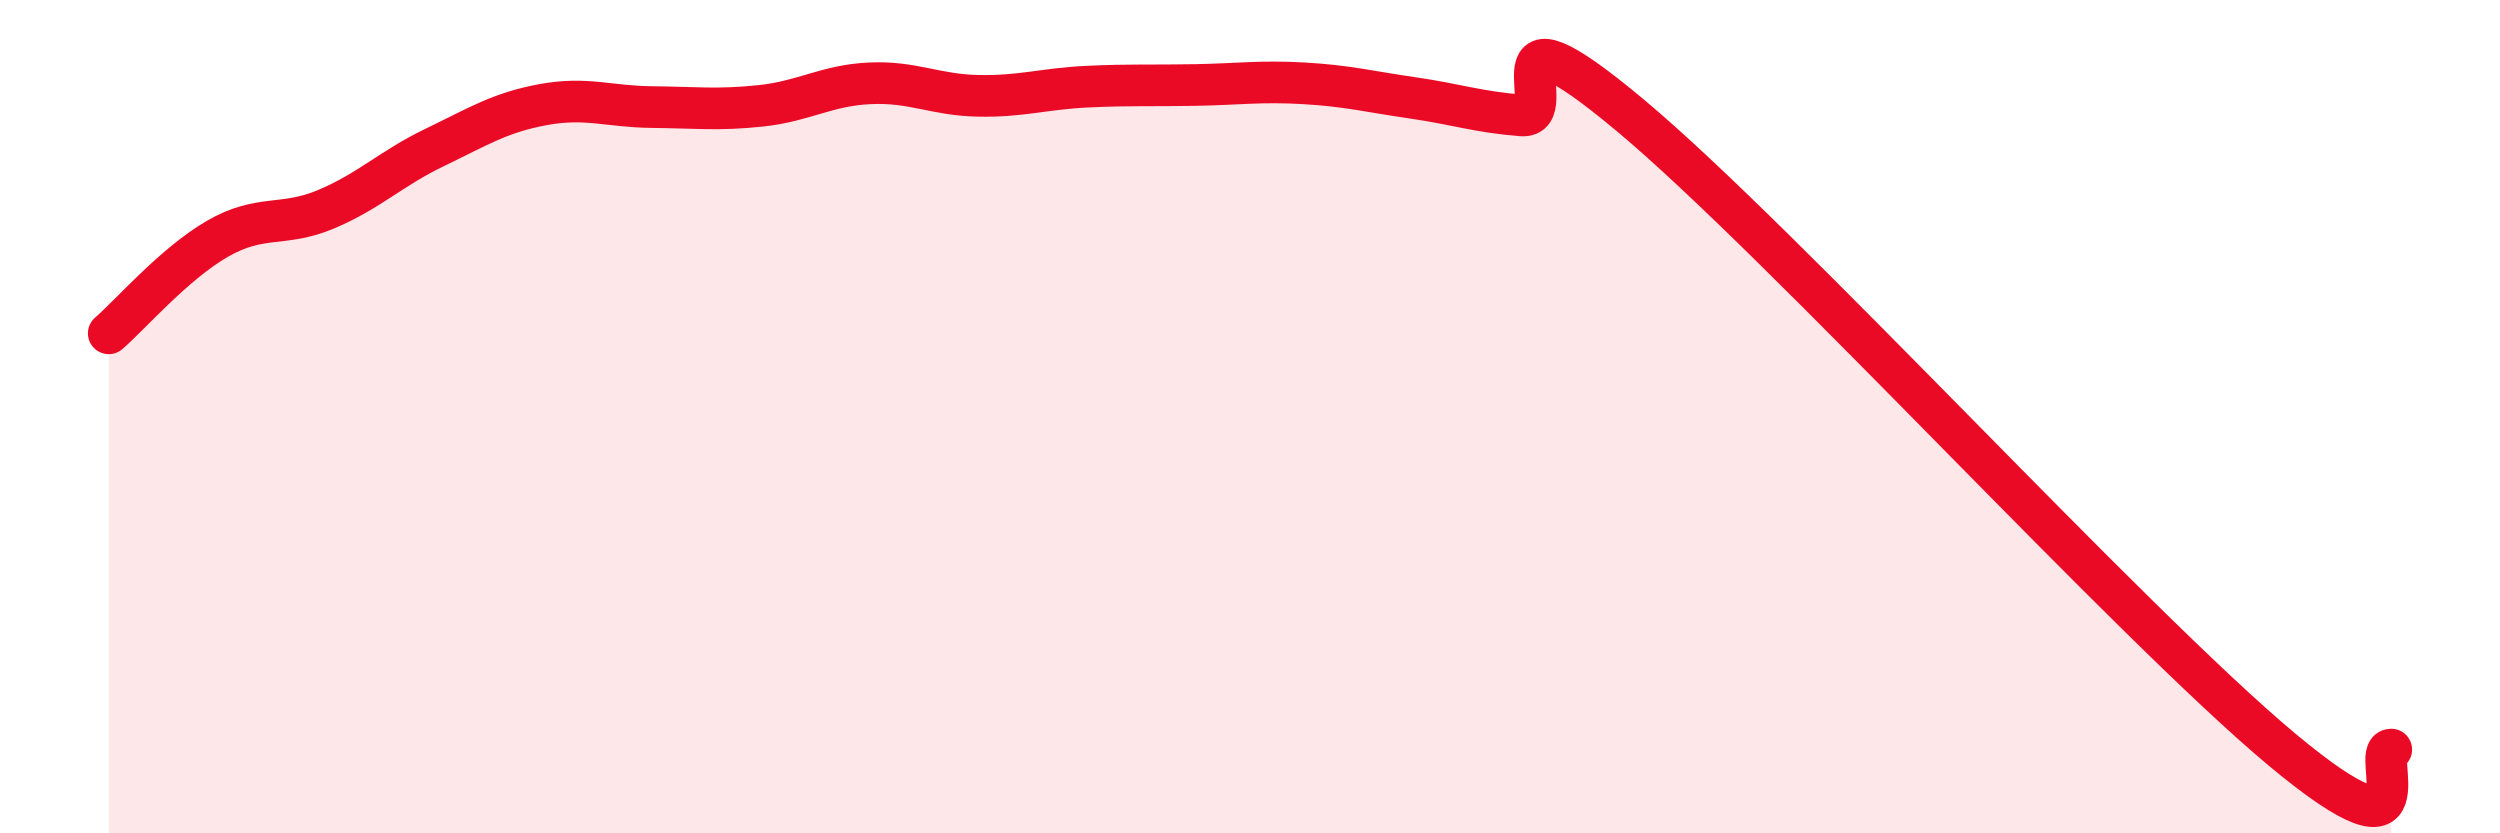
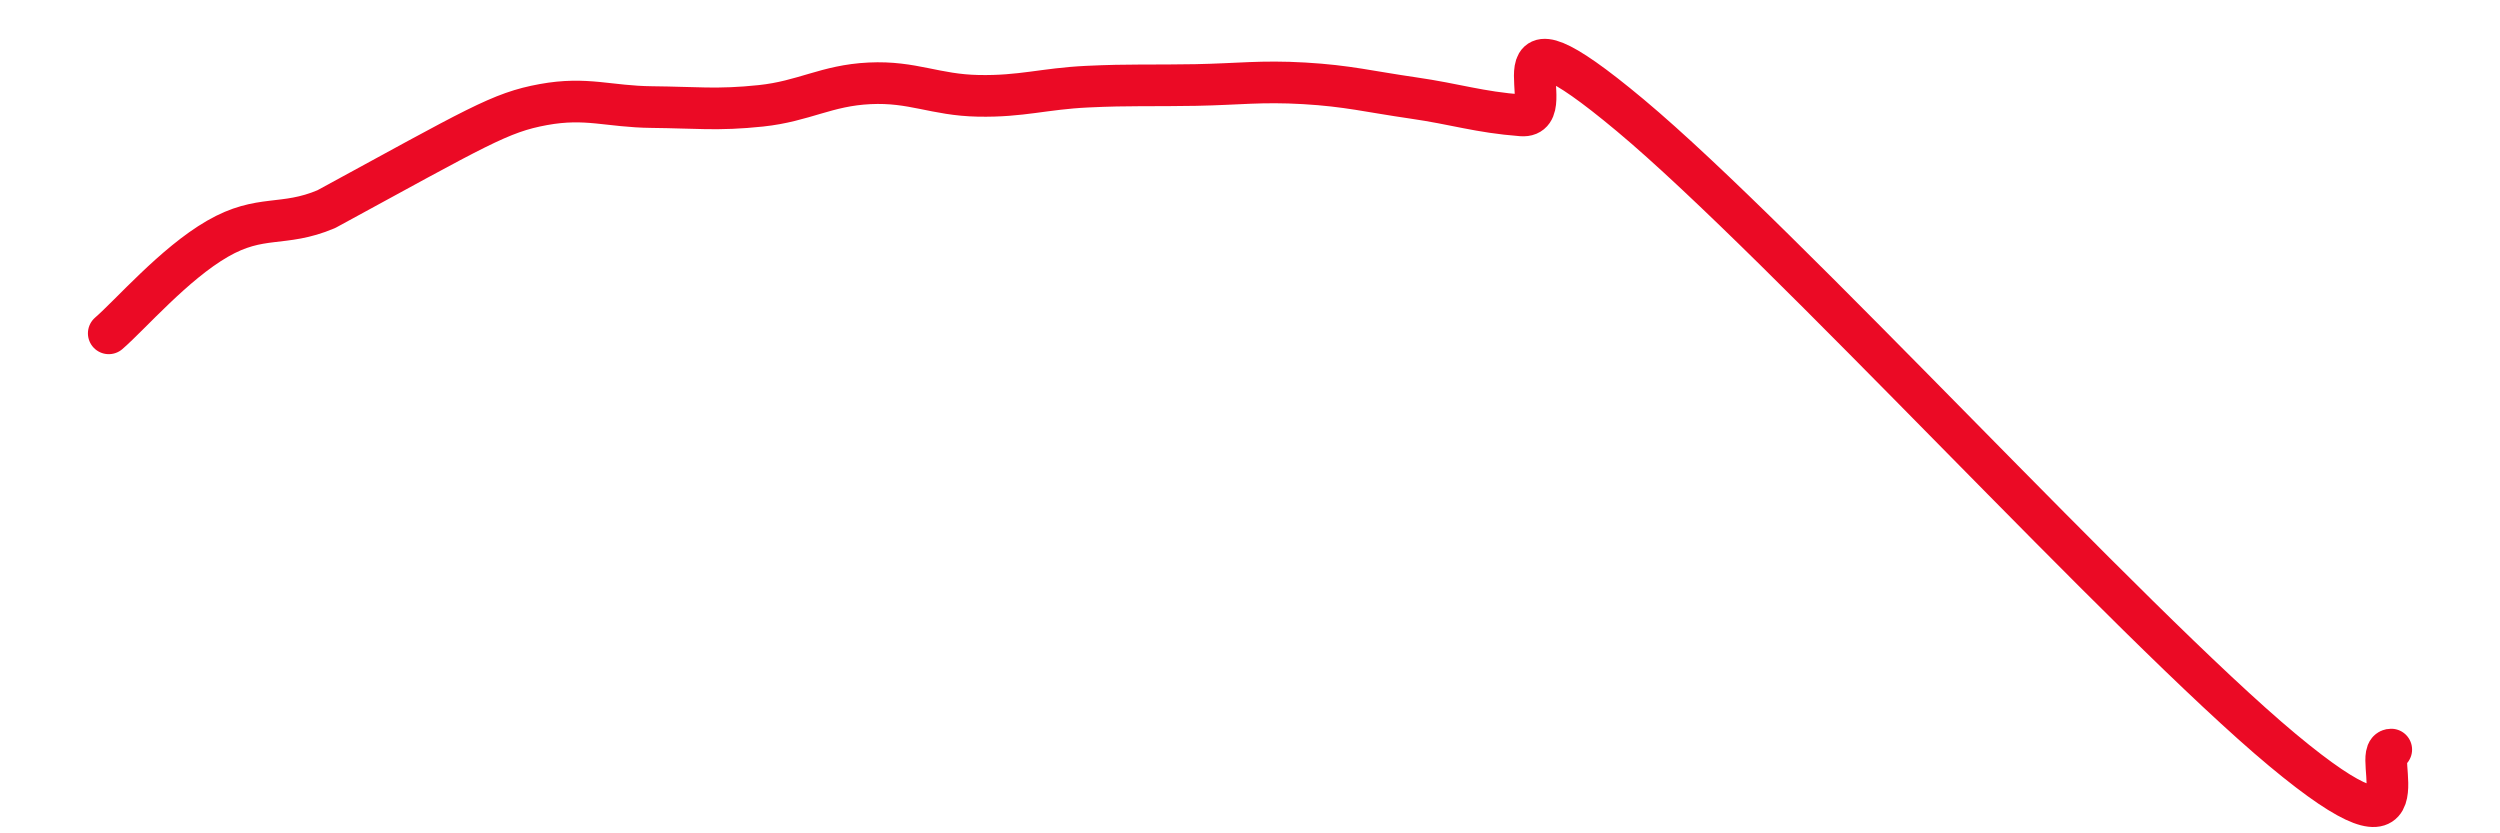
<svg xmlns="http://www.w3.org/2000/svg" width="60" height="20" viewBox="0 0 60 20">
-   <path d="M 2.61,8 C 3.13,7.55 4.18,6.33 5.22,5.73 C 6.26,5.13 6.79,5.46 7.83,5.02 C 8.87,4.58 9.39,4.04 10.43,3.54 C 11.47,3.04 12,2.7 13.04,2.51 C 14.08,2.32 14.61,2.56 15.65,2.57 C 16.69,2.58 17.22,2.65 18.26,2.54 C 19.3,2.43 19.83,2.05 20.87,2 C 21.91,1.95 22.44,2.28 23.48,2.3 C 24.52,2.32 25.05,2.13 26.09,2.08 C 27.13,2.03 27.66,2.06 28.7,2.04 C 29.74,2.02 30.26,1.94 31.3,2 C 32.34,2.06 32.87,2.2 33.91,2.35 C 34.95,2.5 35.48,2.69 36.52,2.77 C 37.56,2.85 35.48,-0.28 39.13,2.77 C 42.78,5.82 51.13,14.96 54.78,18 C 58.43,21.04 56.87,17.99 57.39,17.99L57.39 20L2.61 20Z" fill="#EB0A25" opacity="0.1" stroke-linecap="round" stroke-linejoin="round" />
-   <path d="M 2.61,8 C 3.13,7.55 4.18,6.33 5.22,5.73 C 6.26,5.13 6.79,5.46 7.83,5.02 C 8.87,4.58 9.39,4.04 10.43,3.54 C 11.47,3.04 12,2.7 13.04,2.51 C 14.08,2.32 14.61,2.56 15.65,2.57 C 16.69,2.58 17.22,2.65 18.26,2.54 C 19.3,2.43 19.83,2.05 20.87,2 C 21.91,1.95 22.44,2.28 23.48,2.3 C 24.52,2.32 25.05,2.13 26.09,2.08 C 27.13,2.03 27.66,2.06 28.7,2.04 C 29.74,2.02 30.26,1.94 31.3,2 C 32.34,2.06 32.87,2.2 33.91,2.35 C 34.95,2.5 35.48,2.69 36.52,2.77 C 37.56,2.85 35.48,-0.28 39.13,2.77 C 42.78,5.82 51.13,14.96 54.78,18 C 58.43,21.04 56.87,17.99 57.39,17.99" stroke="#EB0A25" stroke-width="1" fill="none" stroke-linecap="round" stroke-linejoin="round" />
+   <path d="M 2.61,8 C 3.13,7.55 4.18,6.33 5.22,5.73 C 6.26,5.13 6.79,5.46 7.83,5.02 C 11.47,3.04 12,2.7 13.04,2.51 C 14.08,2.32 14.61,2.56 15.65,2.57 C 16.69,2.58 17.22,2.65 18.26,2.54 C 19.3,2.43 19.83,2.05 20.87,2 C 21.91,1.95 22.44,2.28 23.48,2.3 C 24.52,2.32 25.05,2.13 26.09,2.08 C 27.13,2.03 27.66,2.06 28.7,2.04 C 29.74,2.02 30.26,1.94 31.3,2 C 32.34,2.06 32.87,2.2 33.91,2.35 C 34.95,2.5 35.48,2.69 36.52,2.77 C 37.56,2.85 35.48,-0.28 39.13,2.77 C 42.78,5.82 51.13,14.96 54.78,18 C 58.43,21.04 56.87,17.99 57.39,17.99" stroke="#EB0A25" stroke-width="1" fill="none" stroke-linecap="round" stroke-linejoin="round" />
</svg>